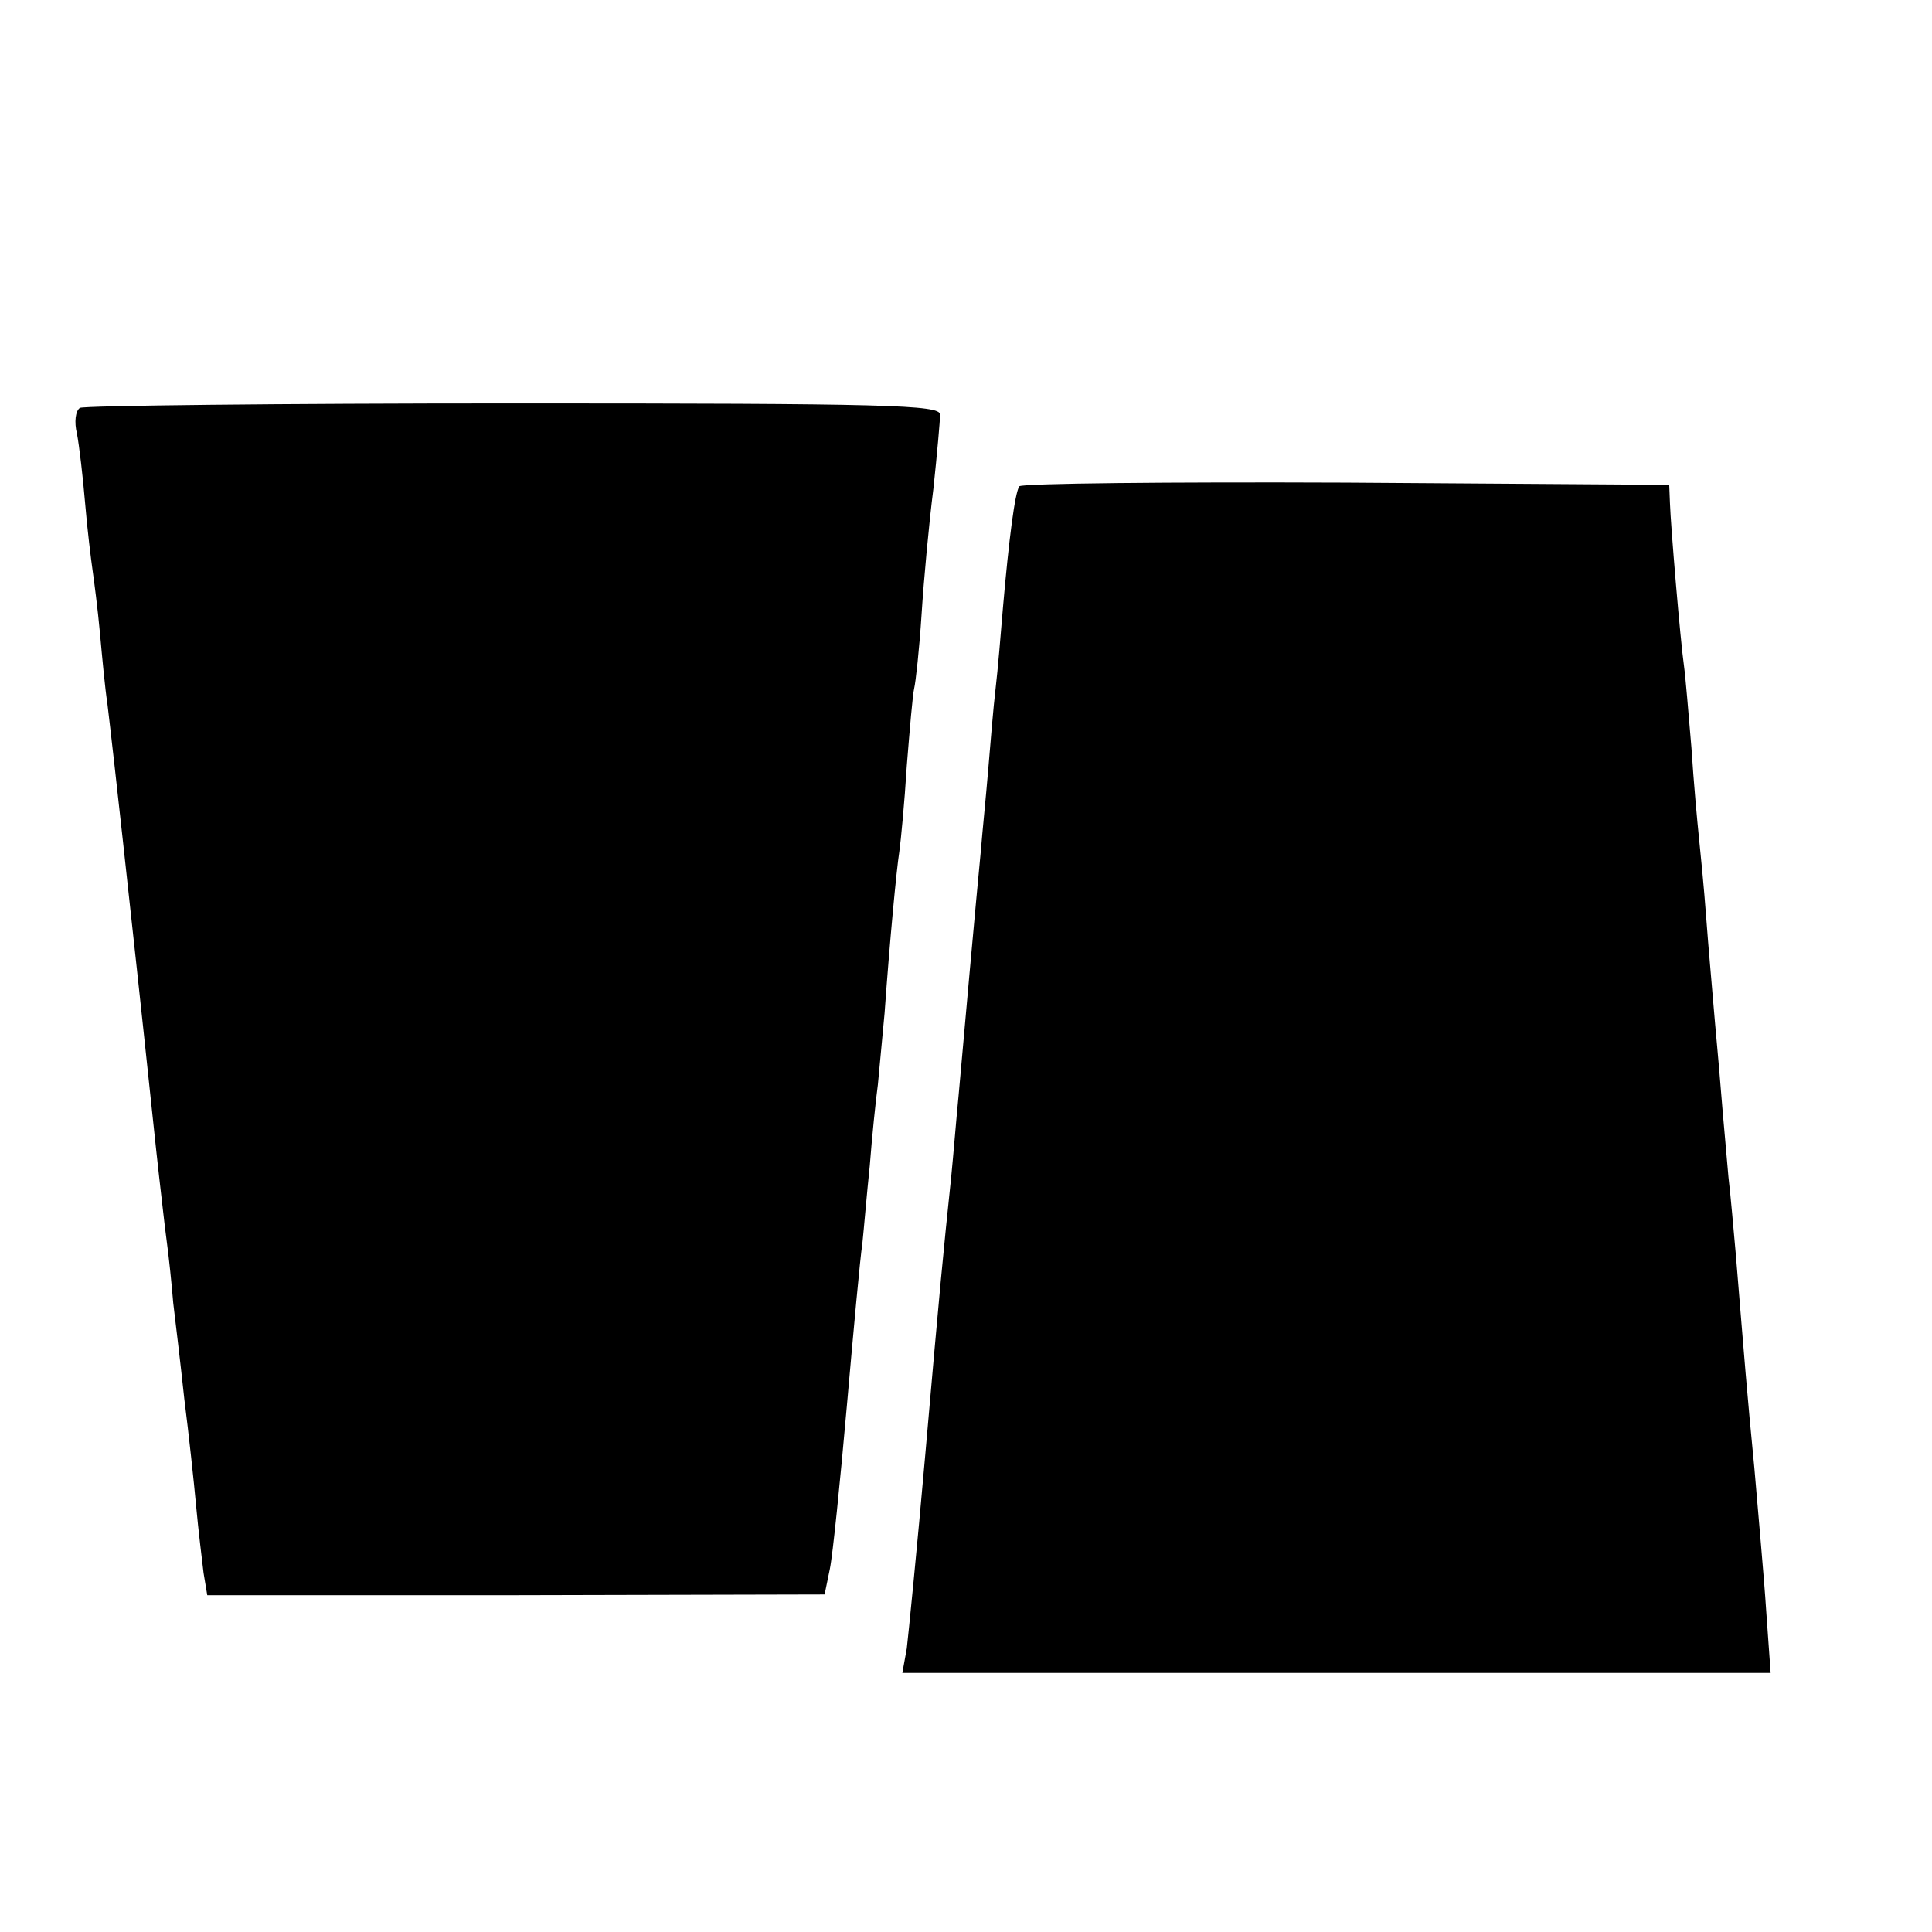
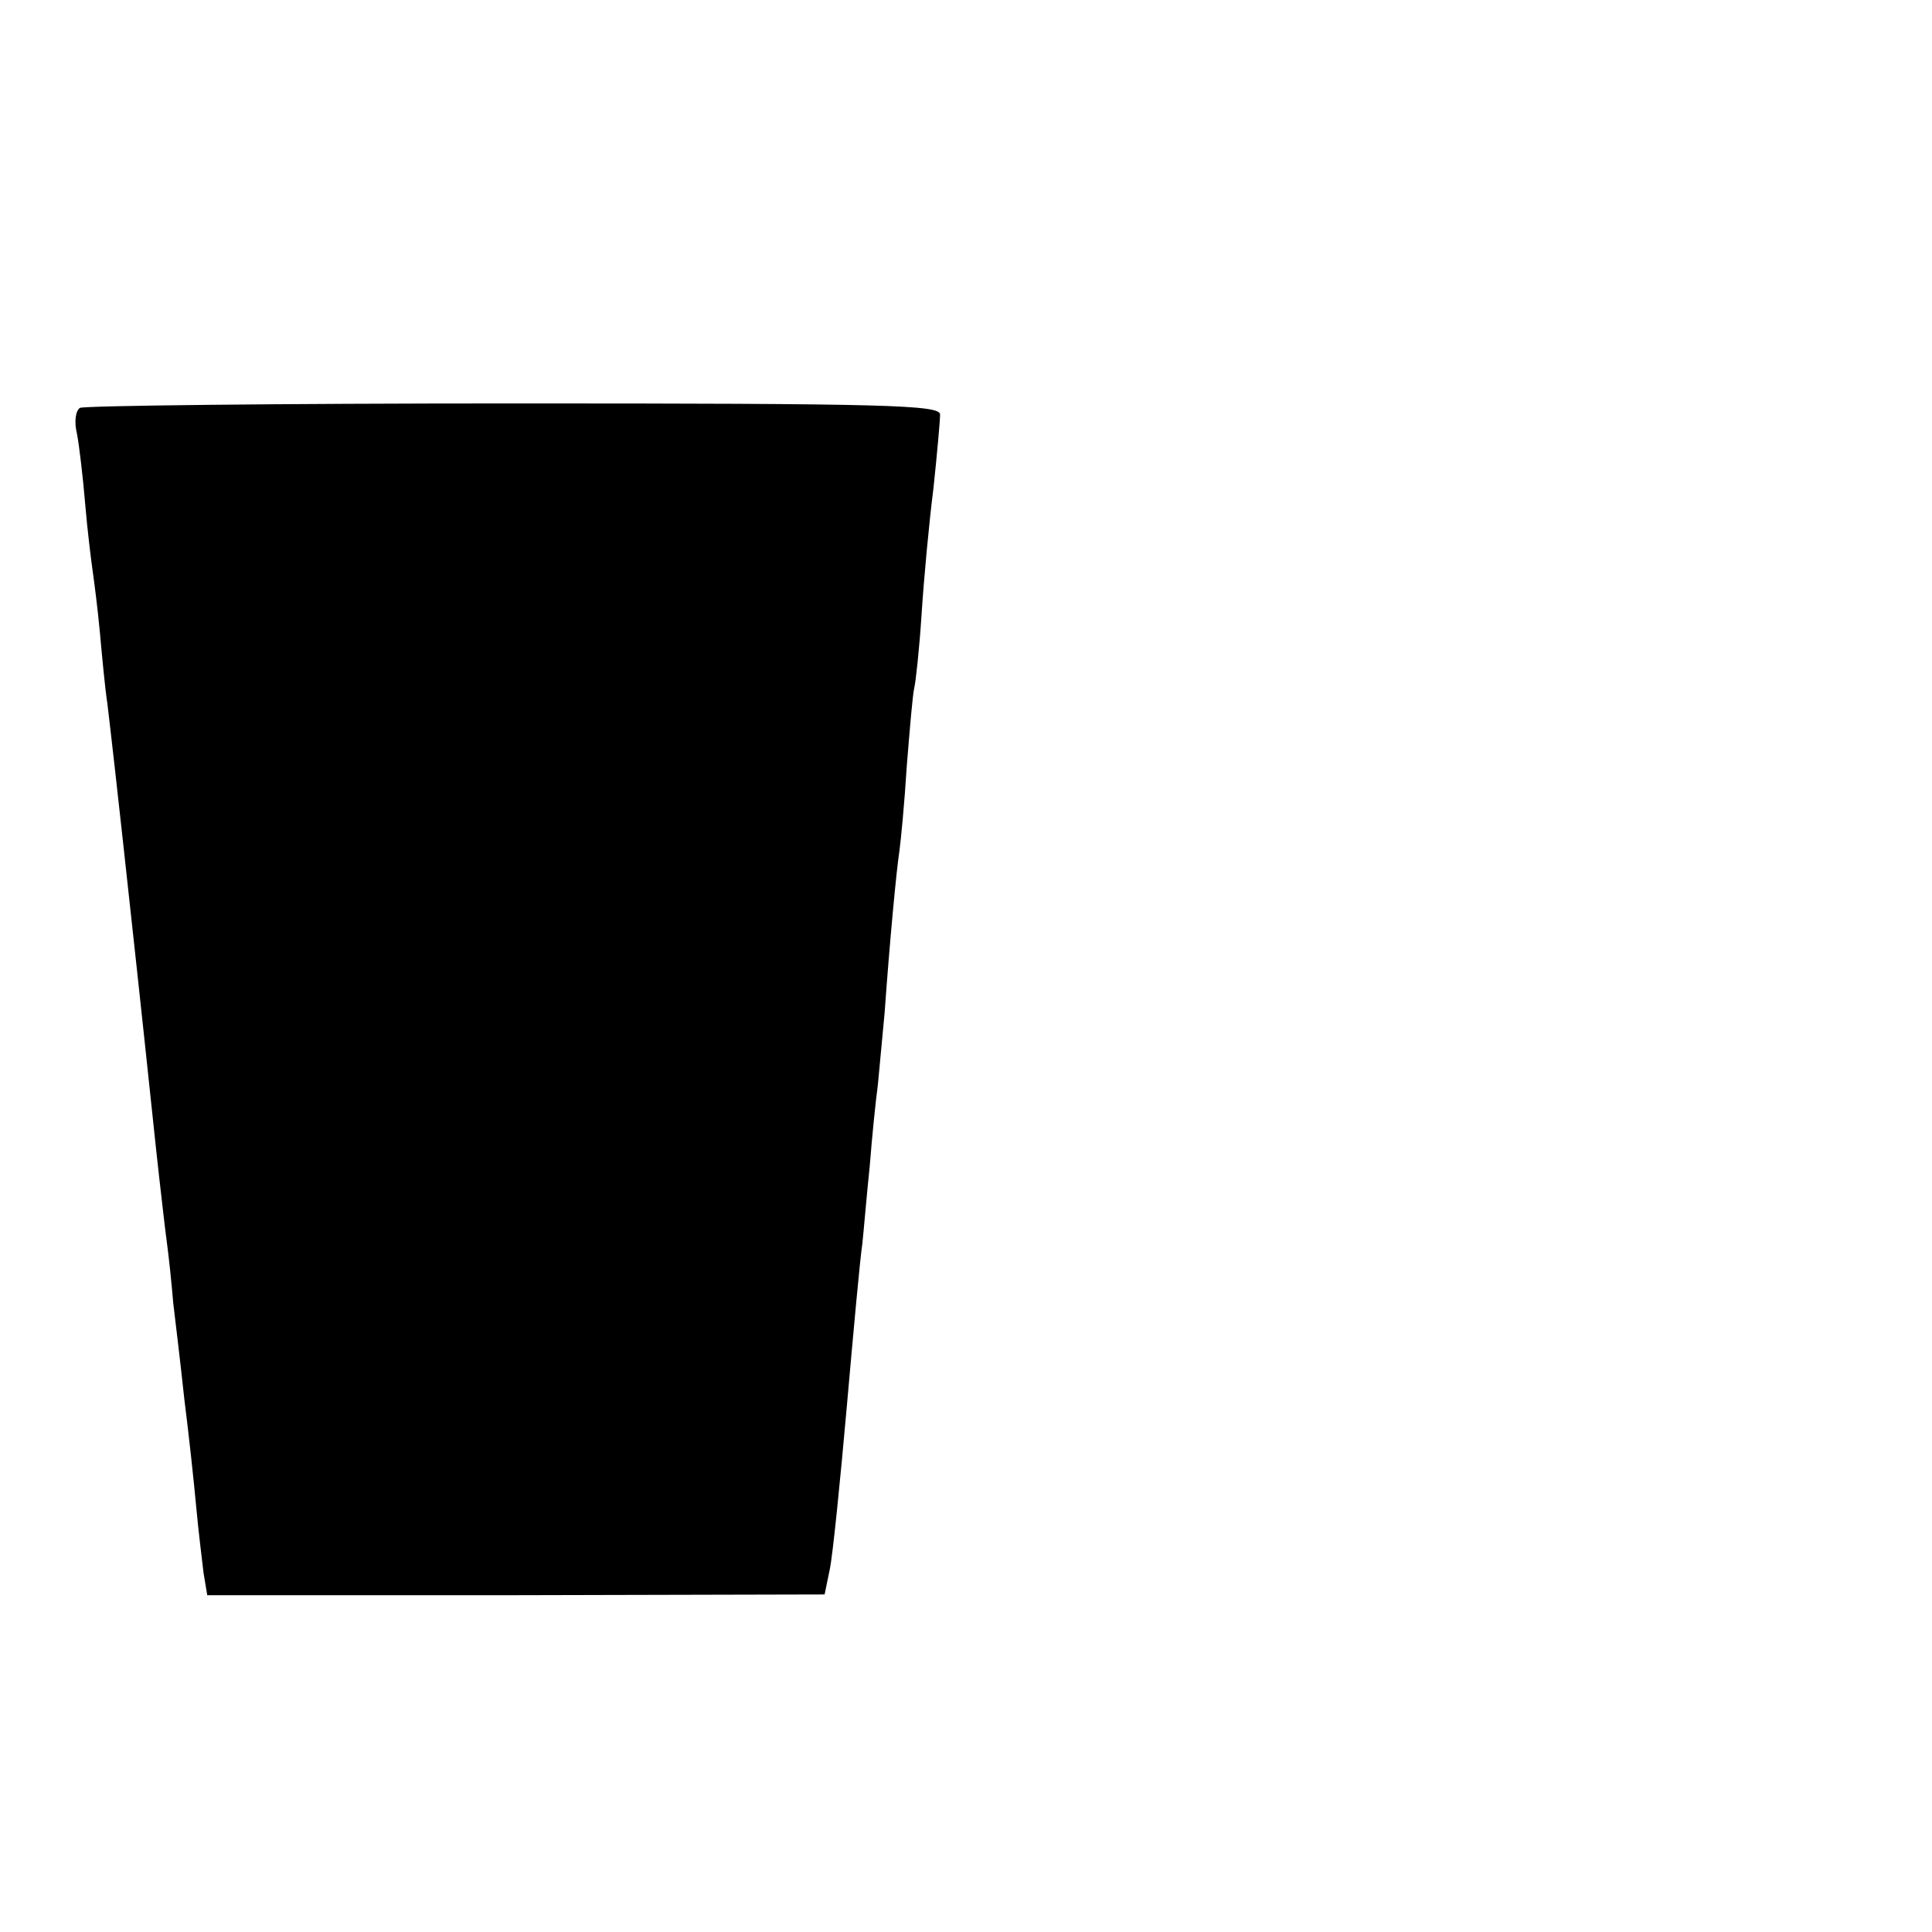
<svg xmlns="http://www.w3.org/2000/svg" version="1.0" width="261pt" height="261pt" viewBox="0 0 261 261" preserveAspectRatio="xMidYMid meet">
  <g transform="translate(0,261) scale(0.1,-0.1)" fill="#000000" stroke="none">
    <path d="M108 2059 c-6 -4 -8 -19 -4 -35 3 -16 8 -58 11 -94 3 -36 8 -76 10 -90 2 -14 7 -52 10 -85 3 -33 7 -76 10 -95 5 -43 8 -65 40 -360 14 -129 27 -255 30 -280 3 -25 7 -63 10 -85 3 -22 7 -60 9 -85 3 -25 10 -83 15 -130 6 -47 13 -112 16 -145 3 -33 8 -73 10 -90 l5 -30 417 0 417 1 7 34 c4 19 14 118 23 220 9 102 18 201 21 220 2 19 6 67 10 105 3 39 8 88 11 110 2 22 6 65 9 96 7 98 16 193 20 219 2 14 7 66 10 115 4 50 8 97 10 105 2 8 7 53 10 100 3 47 10 123 16 170 5 47 9 92 9 100 0 13 -71 15 -576 15 -317 0 -580 -3 -586 -6z" />
-     <path d="M1377 1953 c-6 -9 -14 -71 -22 -163 -3 -36 -7 -85 -10 -110 -3 -25 -7 -74 -10 -110 -3 -36 -8 -85 -10 -110 -6 -61 -24 -262 -30 -330 -3 -30 -7 -80 -10 -110 -11 -105 -15 -146 -35 -375 -11 -126 -23 -245 -25 -262 l-6 -33 587 0 586 0 -6 84 c-3 47 -11 133 -16 193 -10 102 -13 142 -25 288 -3 33 -7 80 -10 105 -2 25 -7 77 -10 115 -3 39 -8 90 -10 115 -2 25 -7 79 -10 120 -3 41 -8 91 -10 110 -2 19 -7 73 -10 120 -4 47 -8 96 -10 110 -5 35 -18 190 -19 220 l-1 25 -437 3 c-240 1 -438 -1 -441 -5z" />
  </g>
</svg>